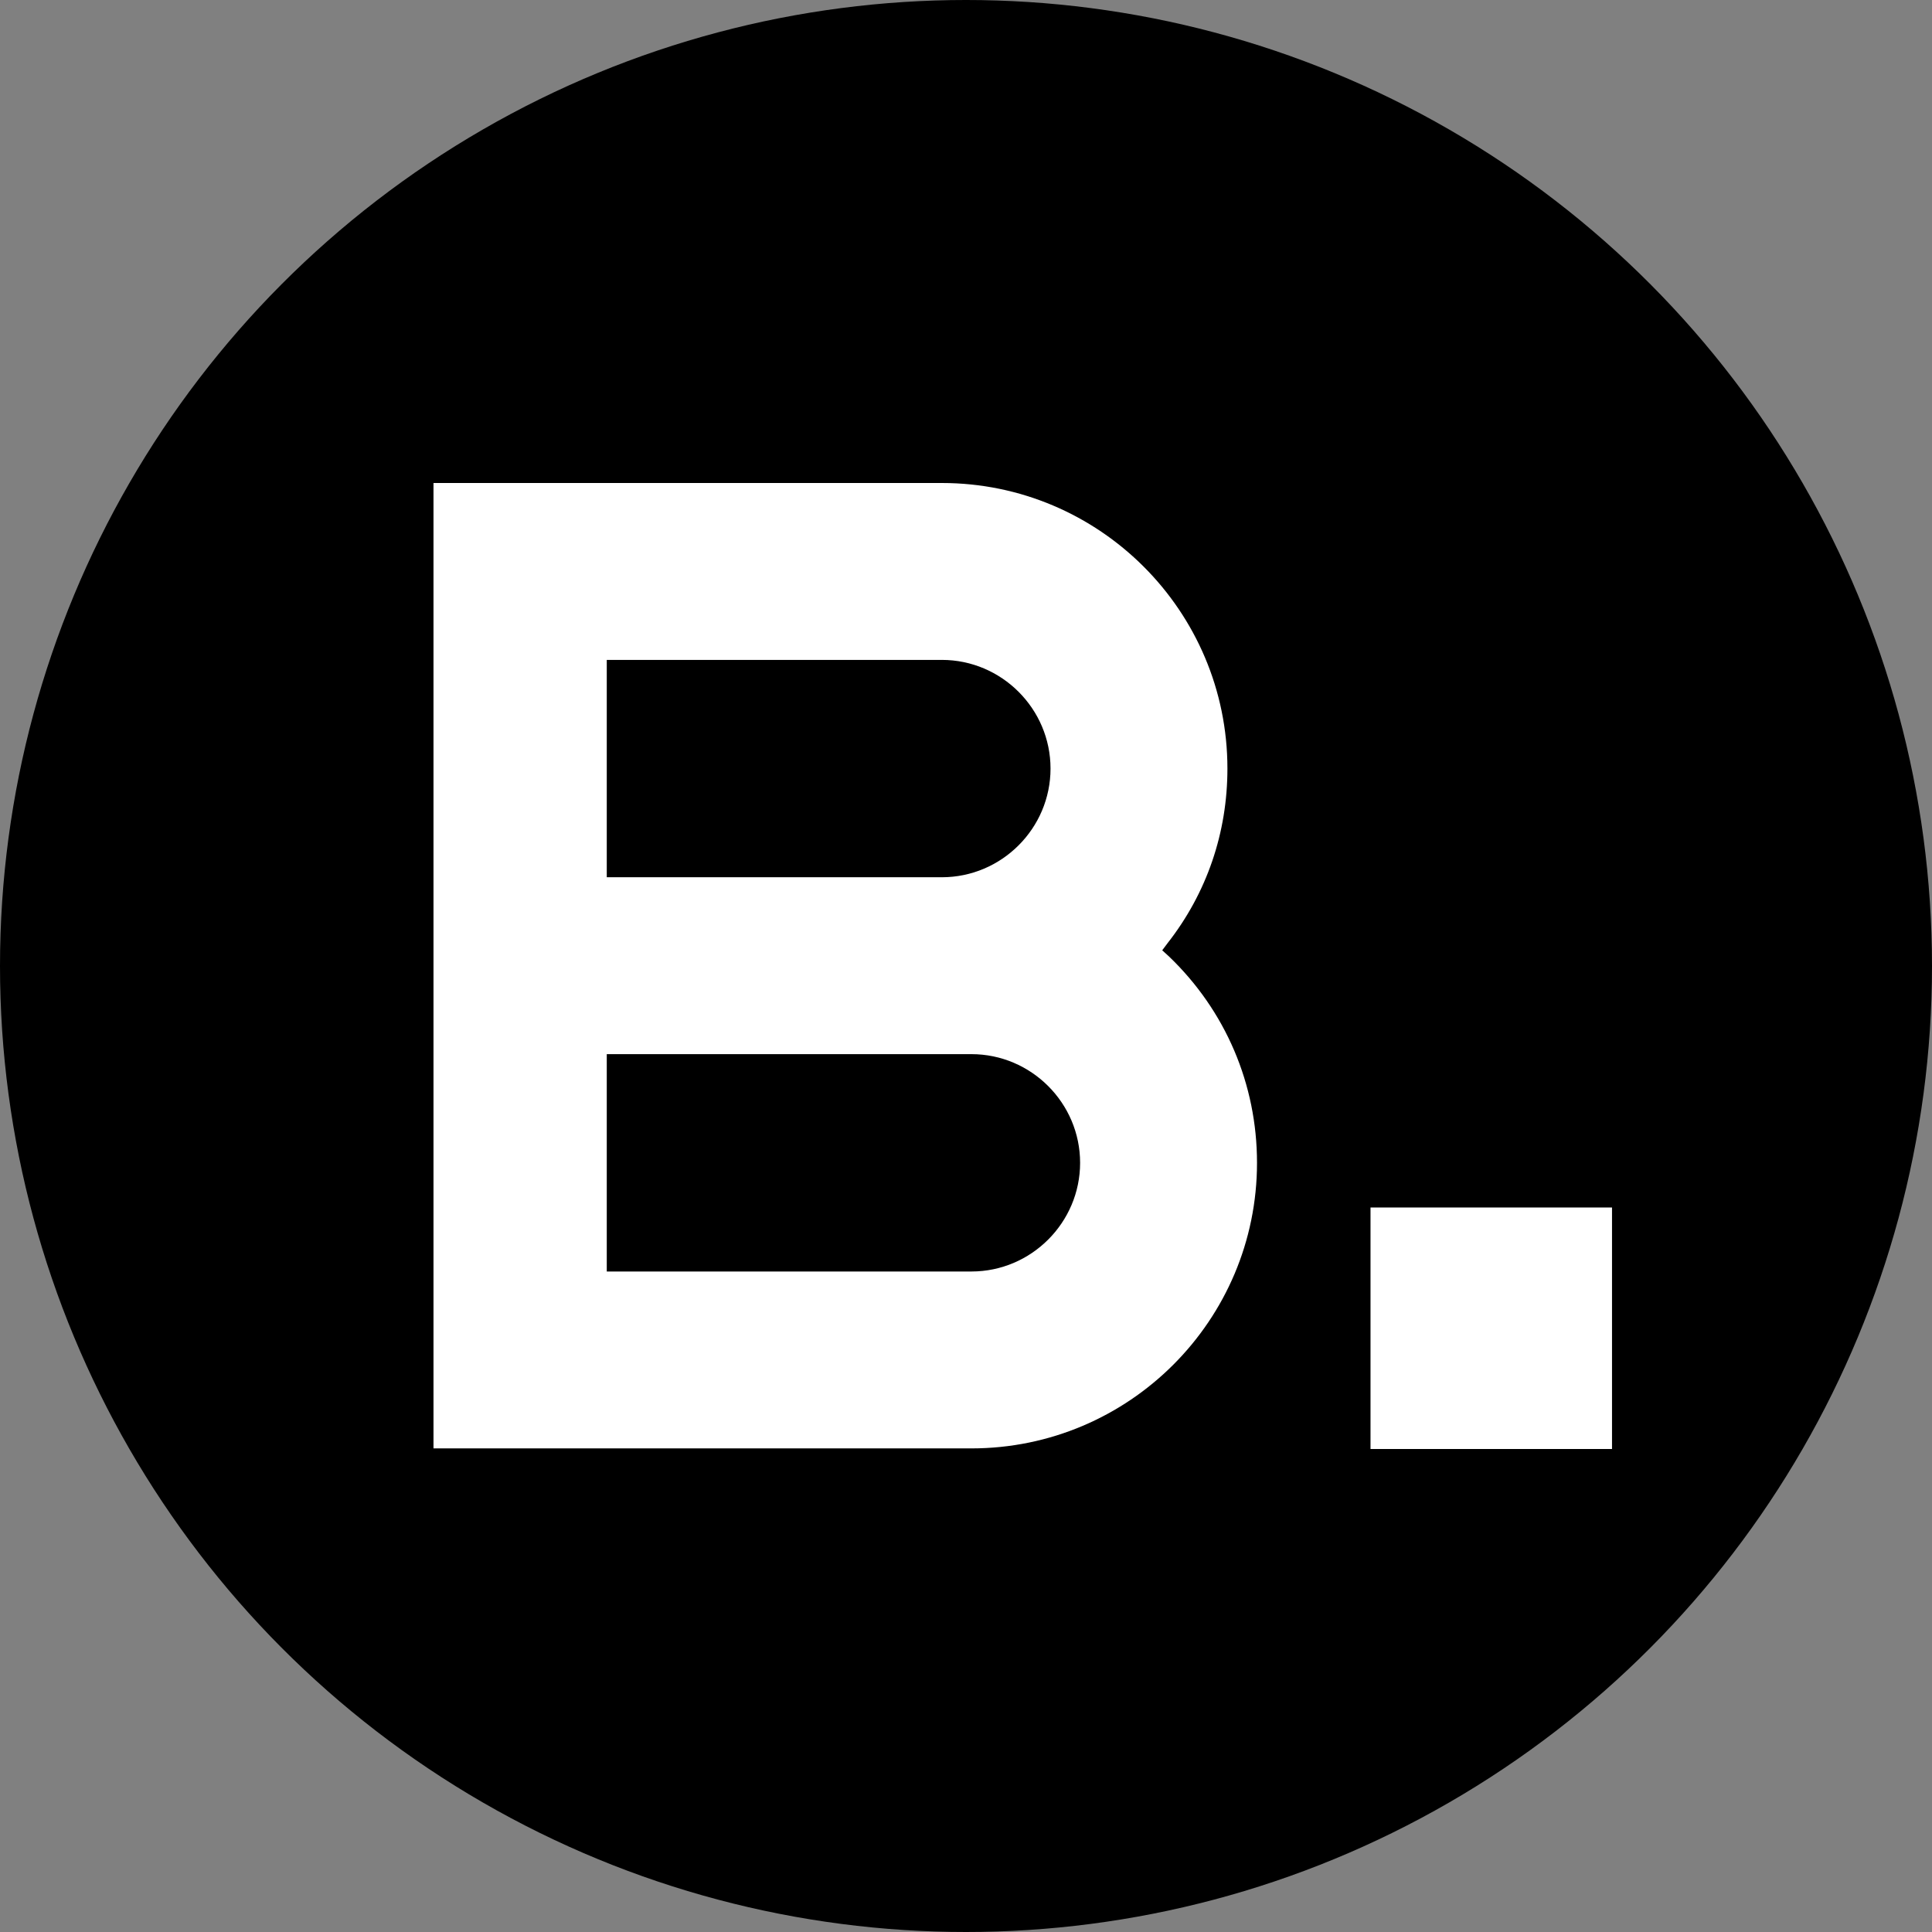
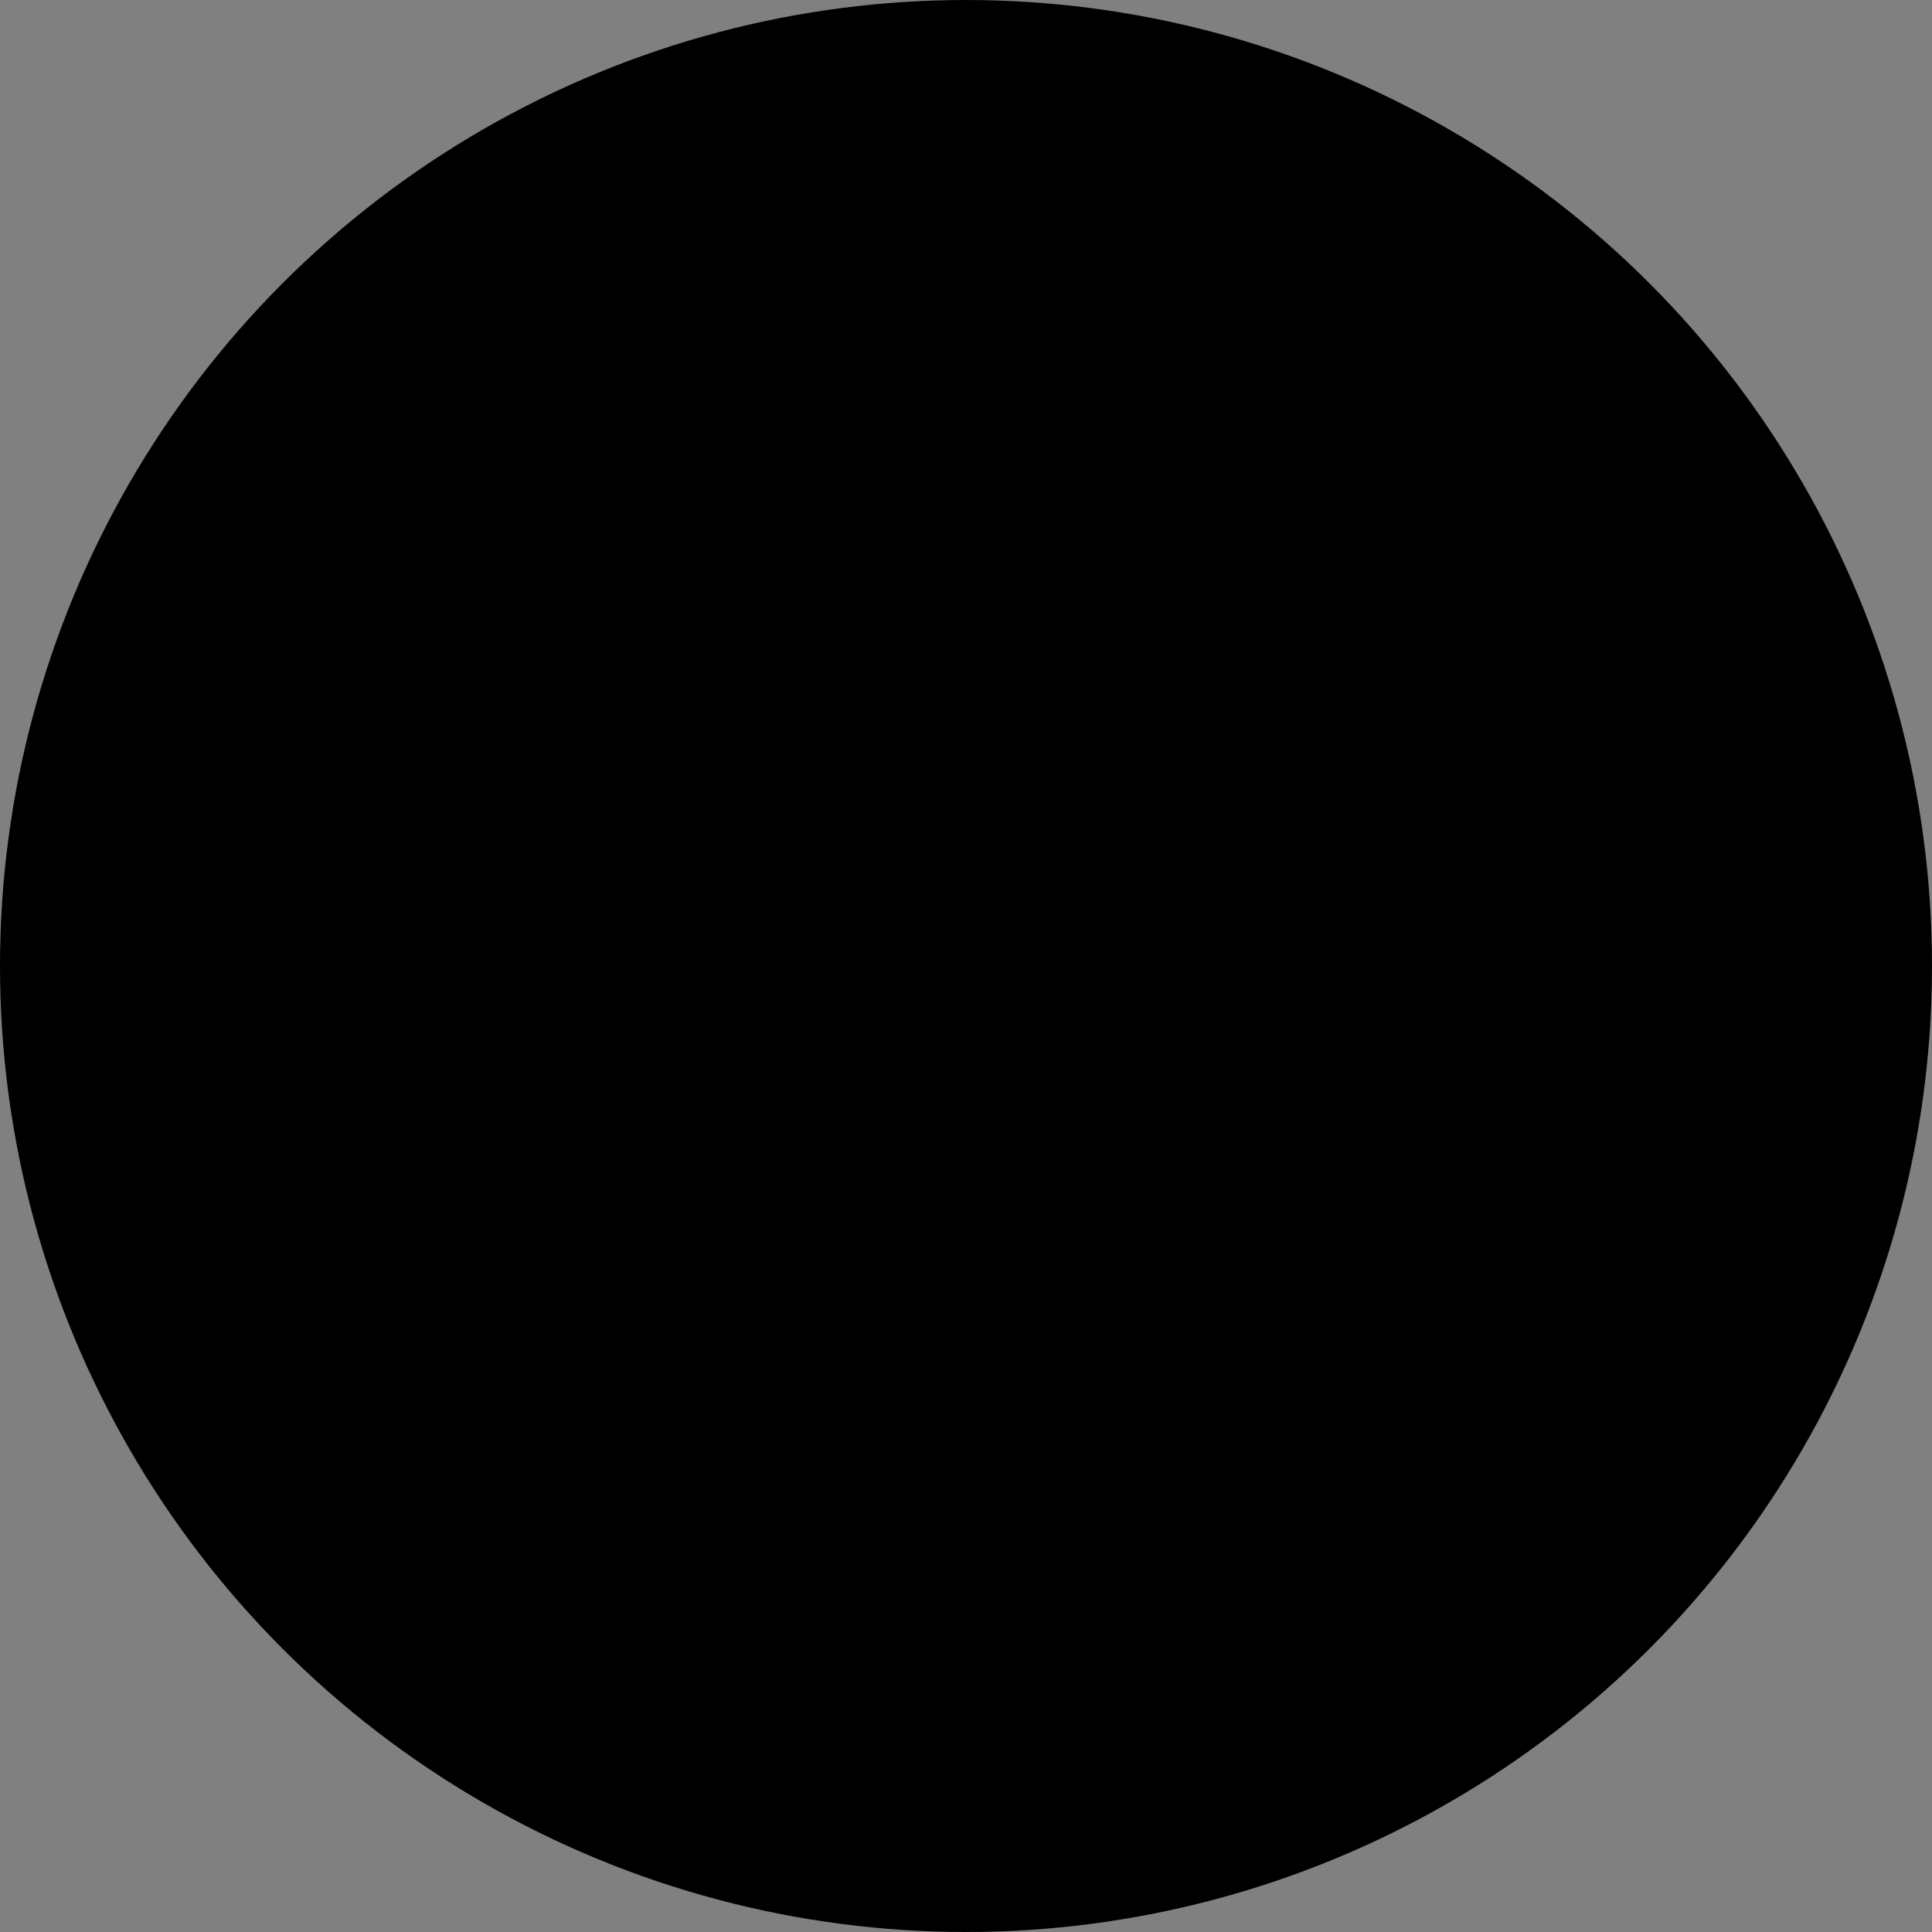
<svg xmlns="http://www.w3.org/2000/svg" version="1.1" id="Layer_1" x="0px" y="0px" viewBox="0 0 32 32" style="enable-background:new 0 0 32 32;" xml:space="preserve">
  <rect x="0" y="0" width="32" height="32" fill="#808080" stroke="none" />
  <style type="text/css"> .st0{fill:#FFFFFF;} </style>
  <circle cx="16" cy="16" r="16" />
  <g>
-     <path class="st0" d="M7.18,24V8h8.42c2.61,0,4.73,2.12,4.73,4.73c0,1.06-0.34,2.06-0.99,2.89l-0.09,0.12l0.11,0.1 c0.94,0.9,1.46,2.12,1.46,3.42c0,2.61-2.12,4.73-4.73,4.73H7.18z M10.05,21.06h6.04c0.99,0,1.8-0.81,1.8-1.8s-0.81-1.8-1.8-1.8 h-6.04V21.06z M10.05,14.53h5.55c0.99,0,1.8-0.81,1.8-1.8s-0.81-1.8-1.8-1.8h-5.55V14.53z" />
-   </g>
-   <rect x="22.7" y="20" class="st0" width="4" height="4" />
+     </g>
</svg>